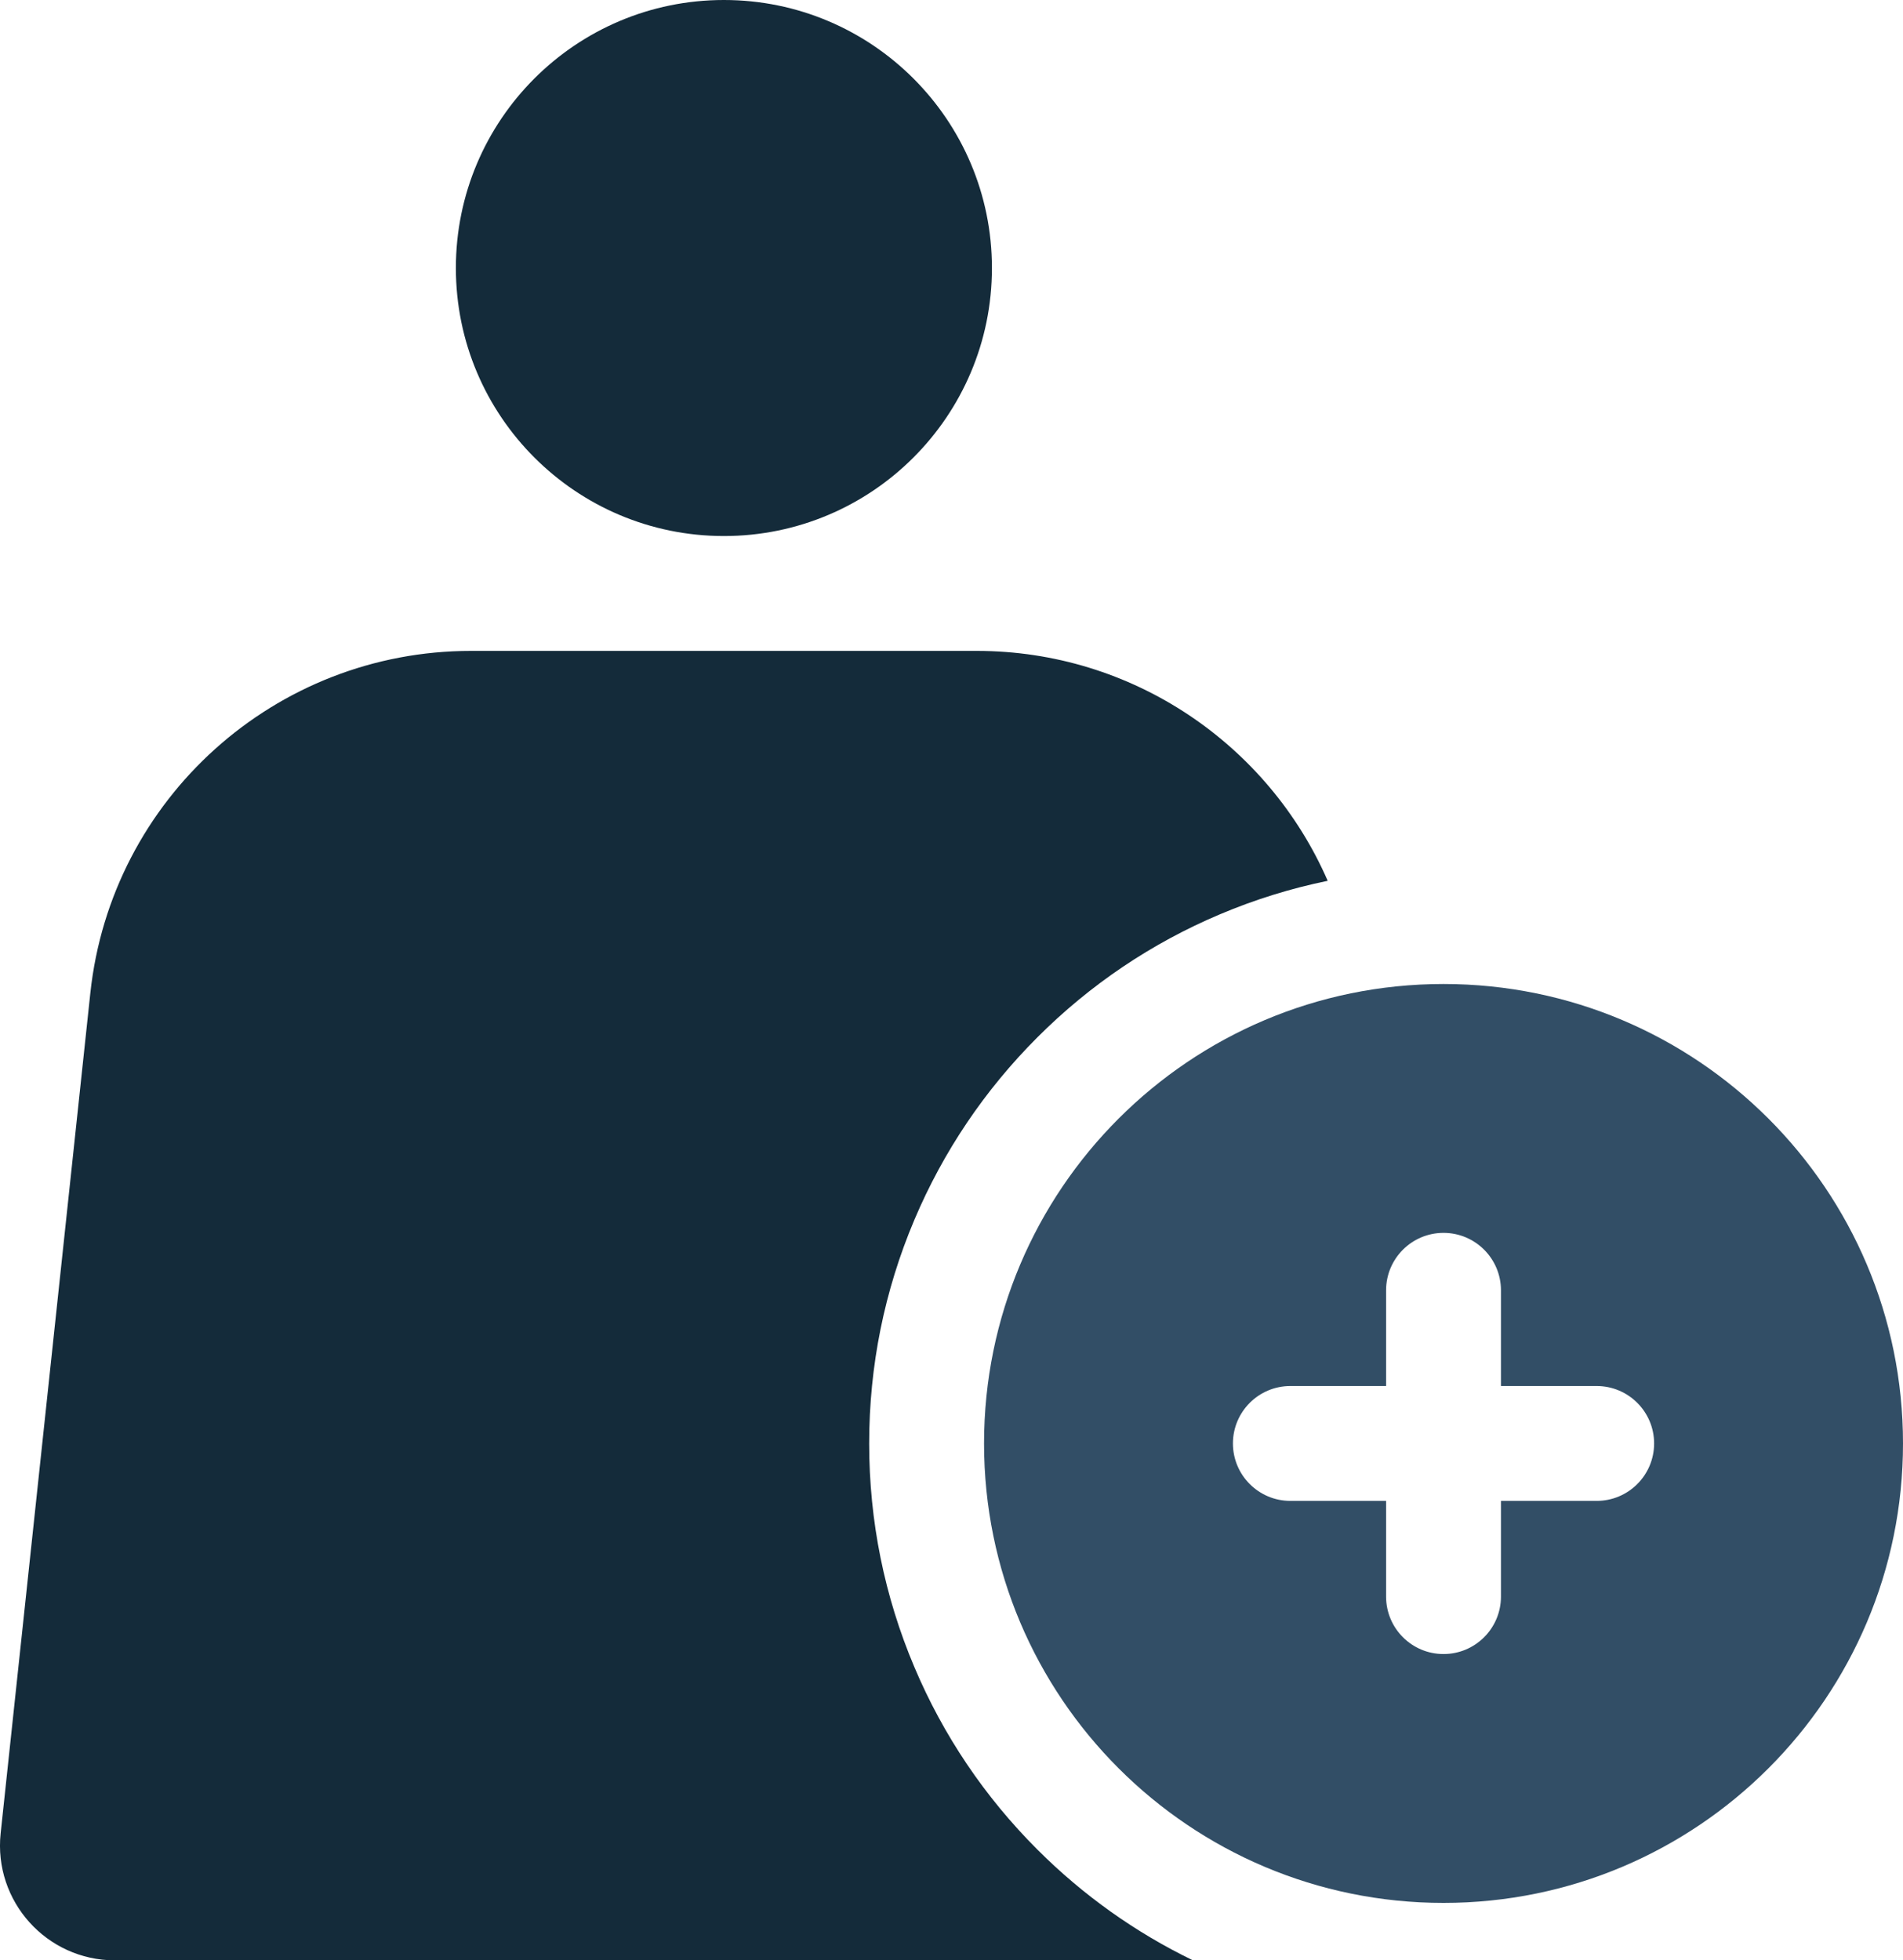
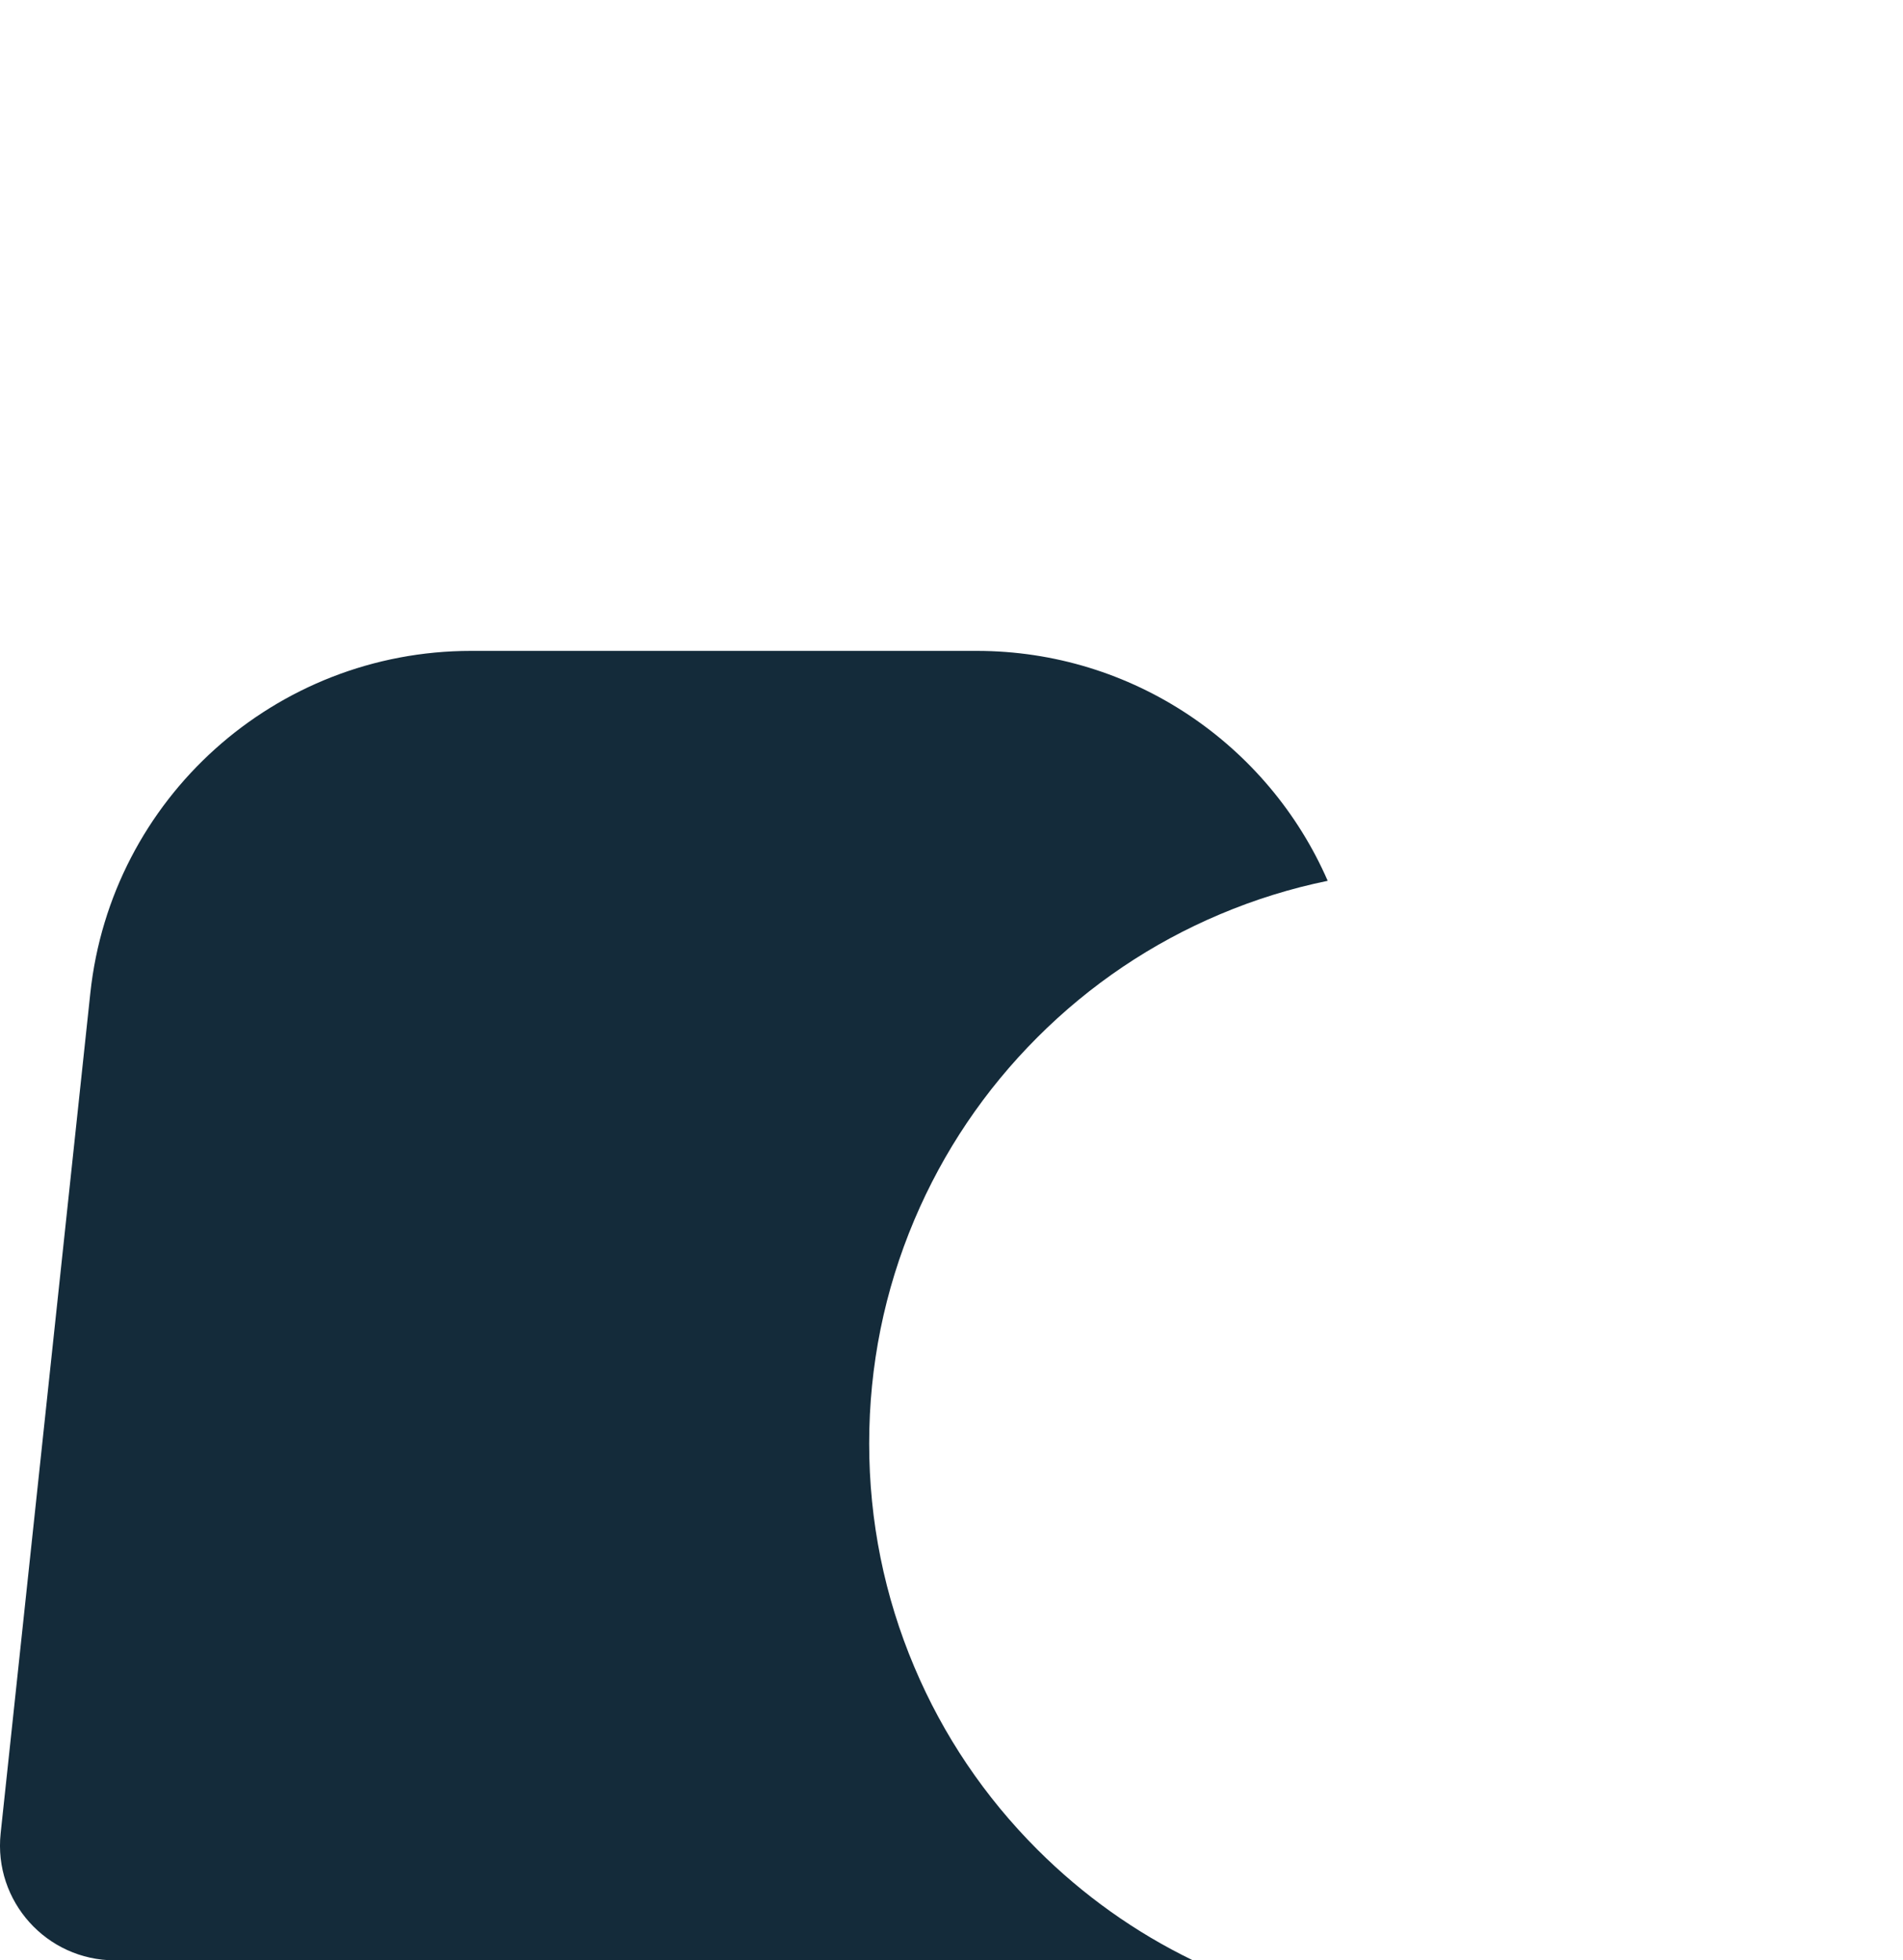
<svg xmlns="http://www.w3.org/2000/svg" id="Layer_2" data-name="Layer 2" viewBox="0 0 497 512">
  <defs>
    <style>
      .cls-1 {
        fill: #324e66;
      }

      .cls-2 {
        fill: #142b3a;
      }
    </style>
  </defs>
  <g id="Layer_1-2" data-name="Layer 1">
    <g>
-       <circle class="cls-2" cx="189.06" cy="70" r="70" />
      <path class="cls-2" d="M238.8,435.4c-7.83-18.51-11.8-38.16-11.8-58.4s3.97-39.88,11.8-58.4c7.56-17.86,18.37-33.9,32.13-47.67s29.8-24.58,47.67-32.13c9.13-3.86,18.54-6.78,28.15-8.75-15.52-35.61-50.97-60.05-91.66-60.05H123.02c-51.12,0-94.01,38.56-99.43,89.39L.17,478.82c-1.89,17.73,12,33.18,29.83,33.18h281.55c-15.05-7.3-28.69-17-40.62-28.93-13.77-13.77-24.58-29.8-32.13-47.67h0Z" />
-       <path class="cls-1" d="M377,257c-66.27,0-120,53.73-120,120s53.73,120,120,120,120-53.73,120-120-53.73-120-120-120ZM417,392h-25v25c0,8.28-6.72,15-15,15s-15-6.72-15-15v-25h-25c-8.28,0-15-6.72-15-15s6.72-15,15-15h25v-25c0-8.28,6.72-15,15-15s15,6.72,15,15v25h25c8.28,0,15,6.72,15,15s-6.72,15-15,15Z" />
    </g>
  </g>
</svg>